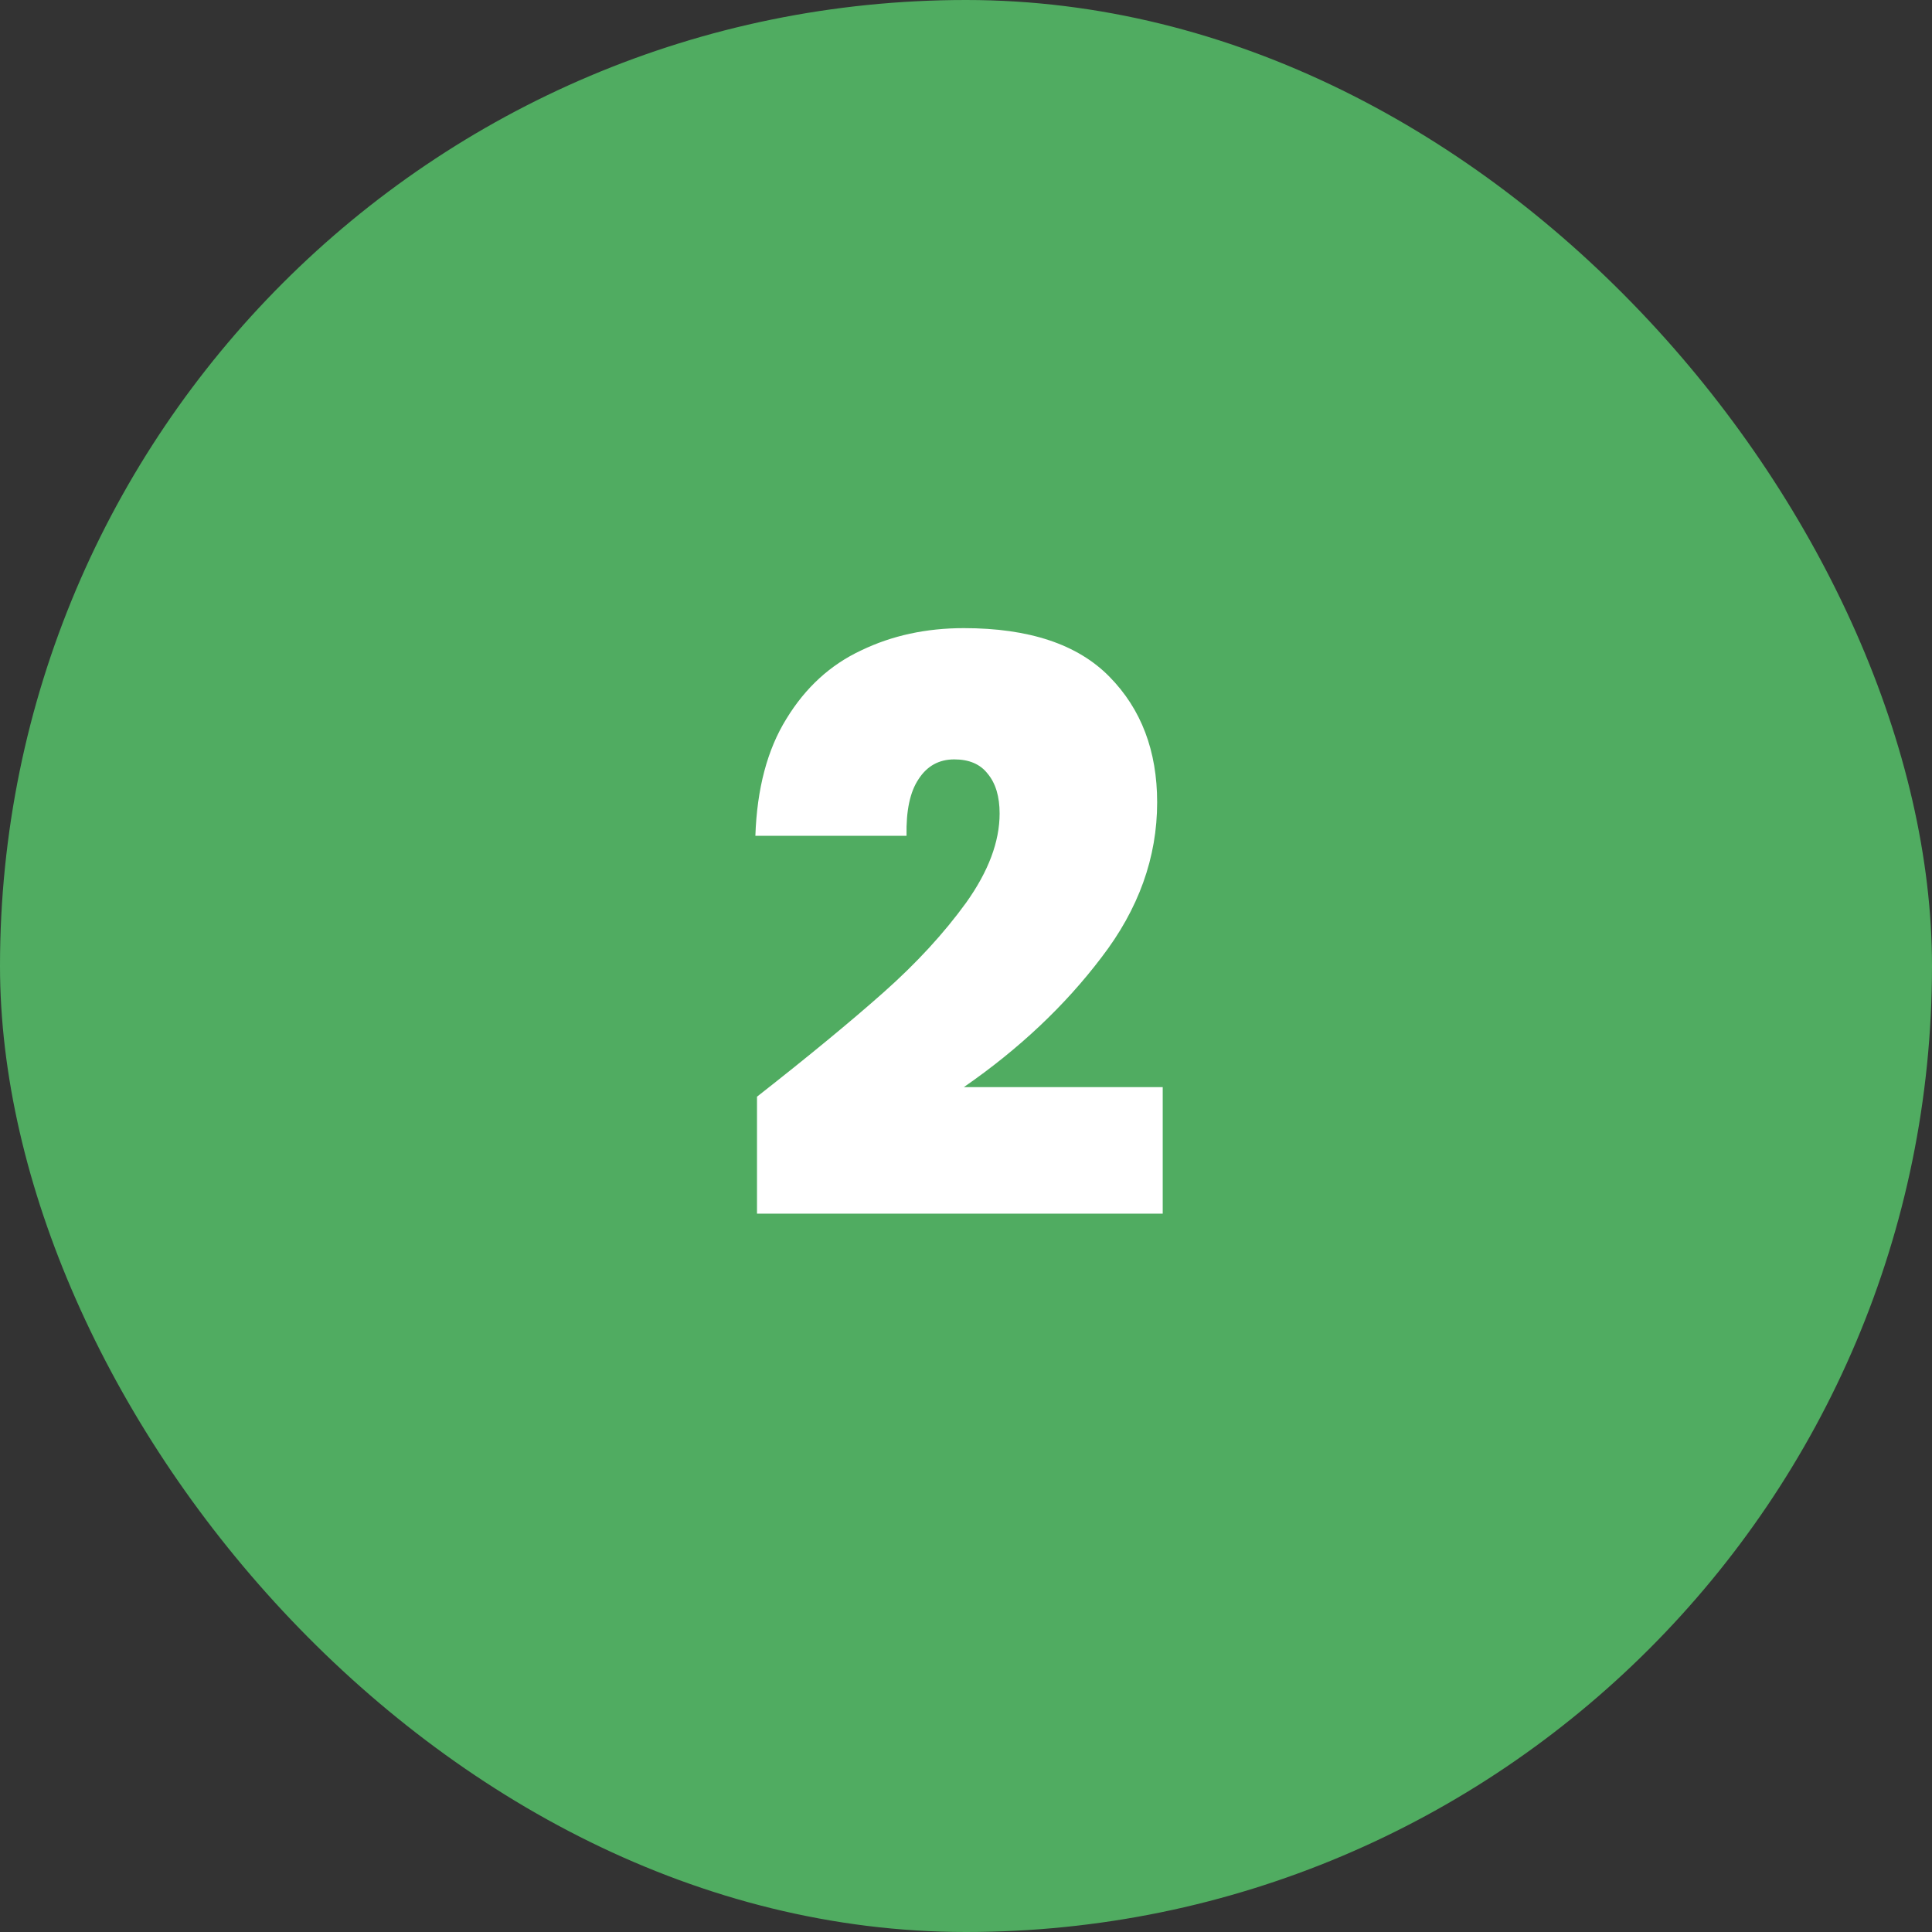
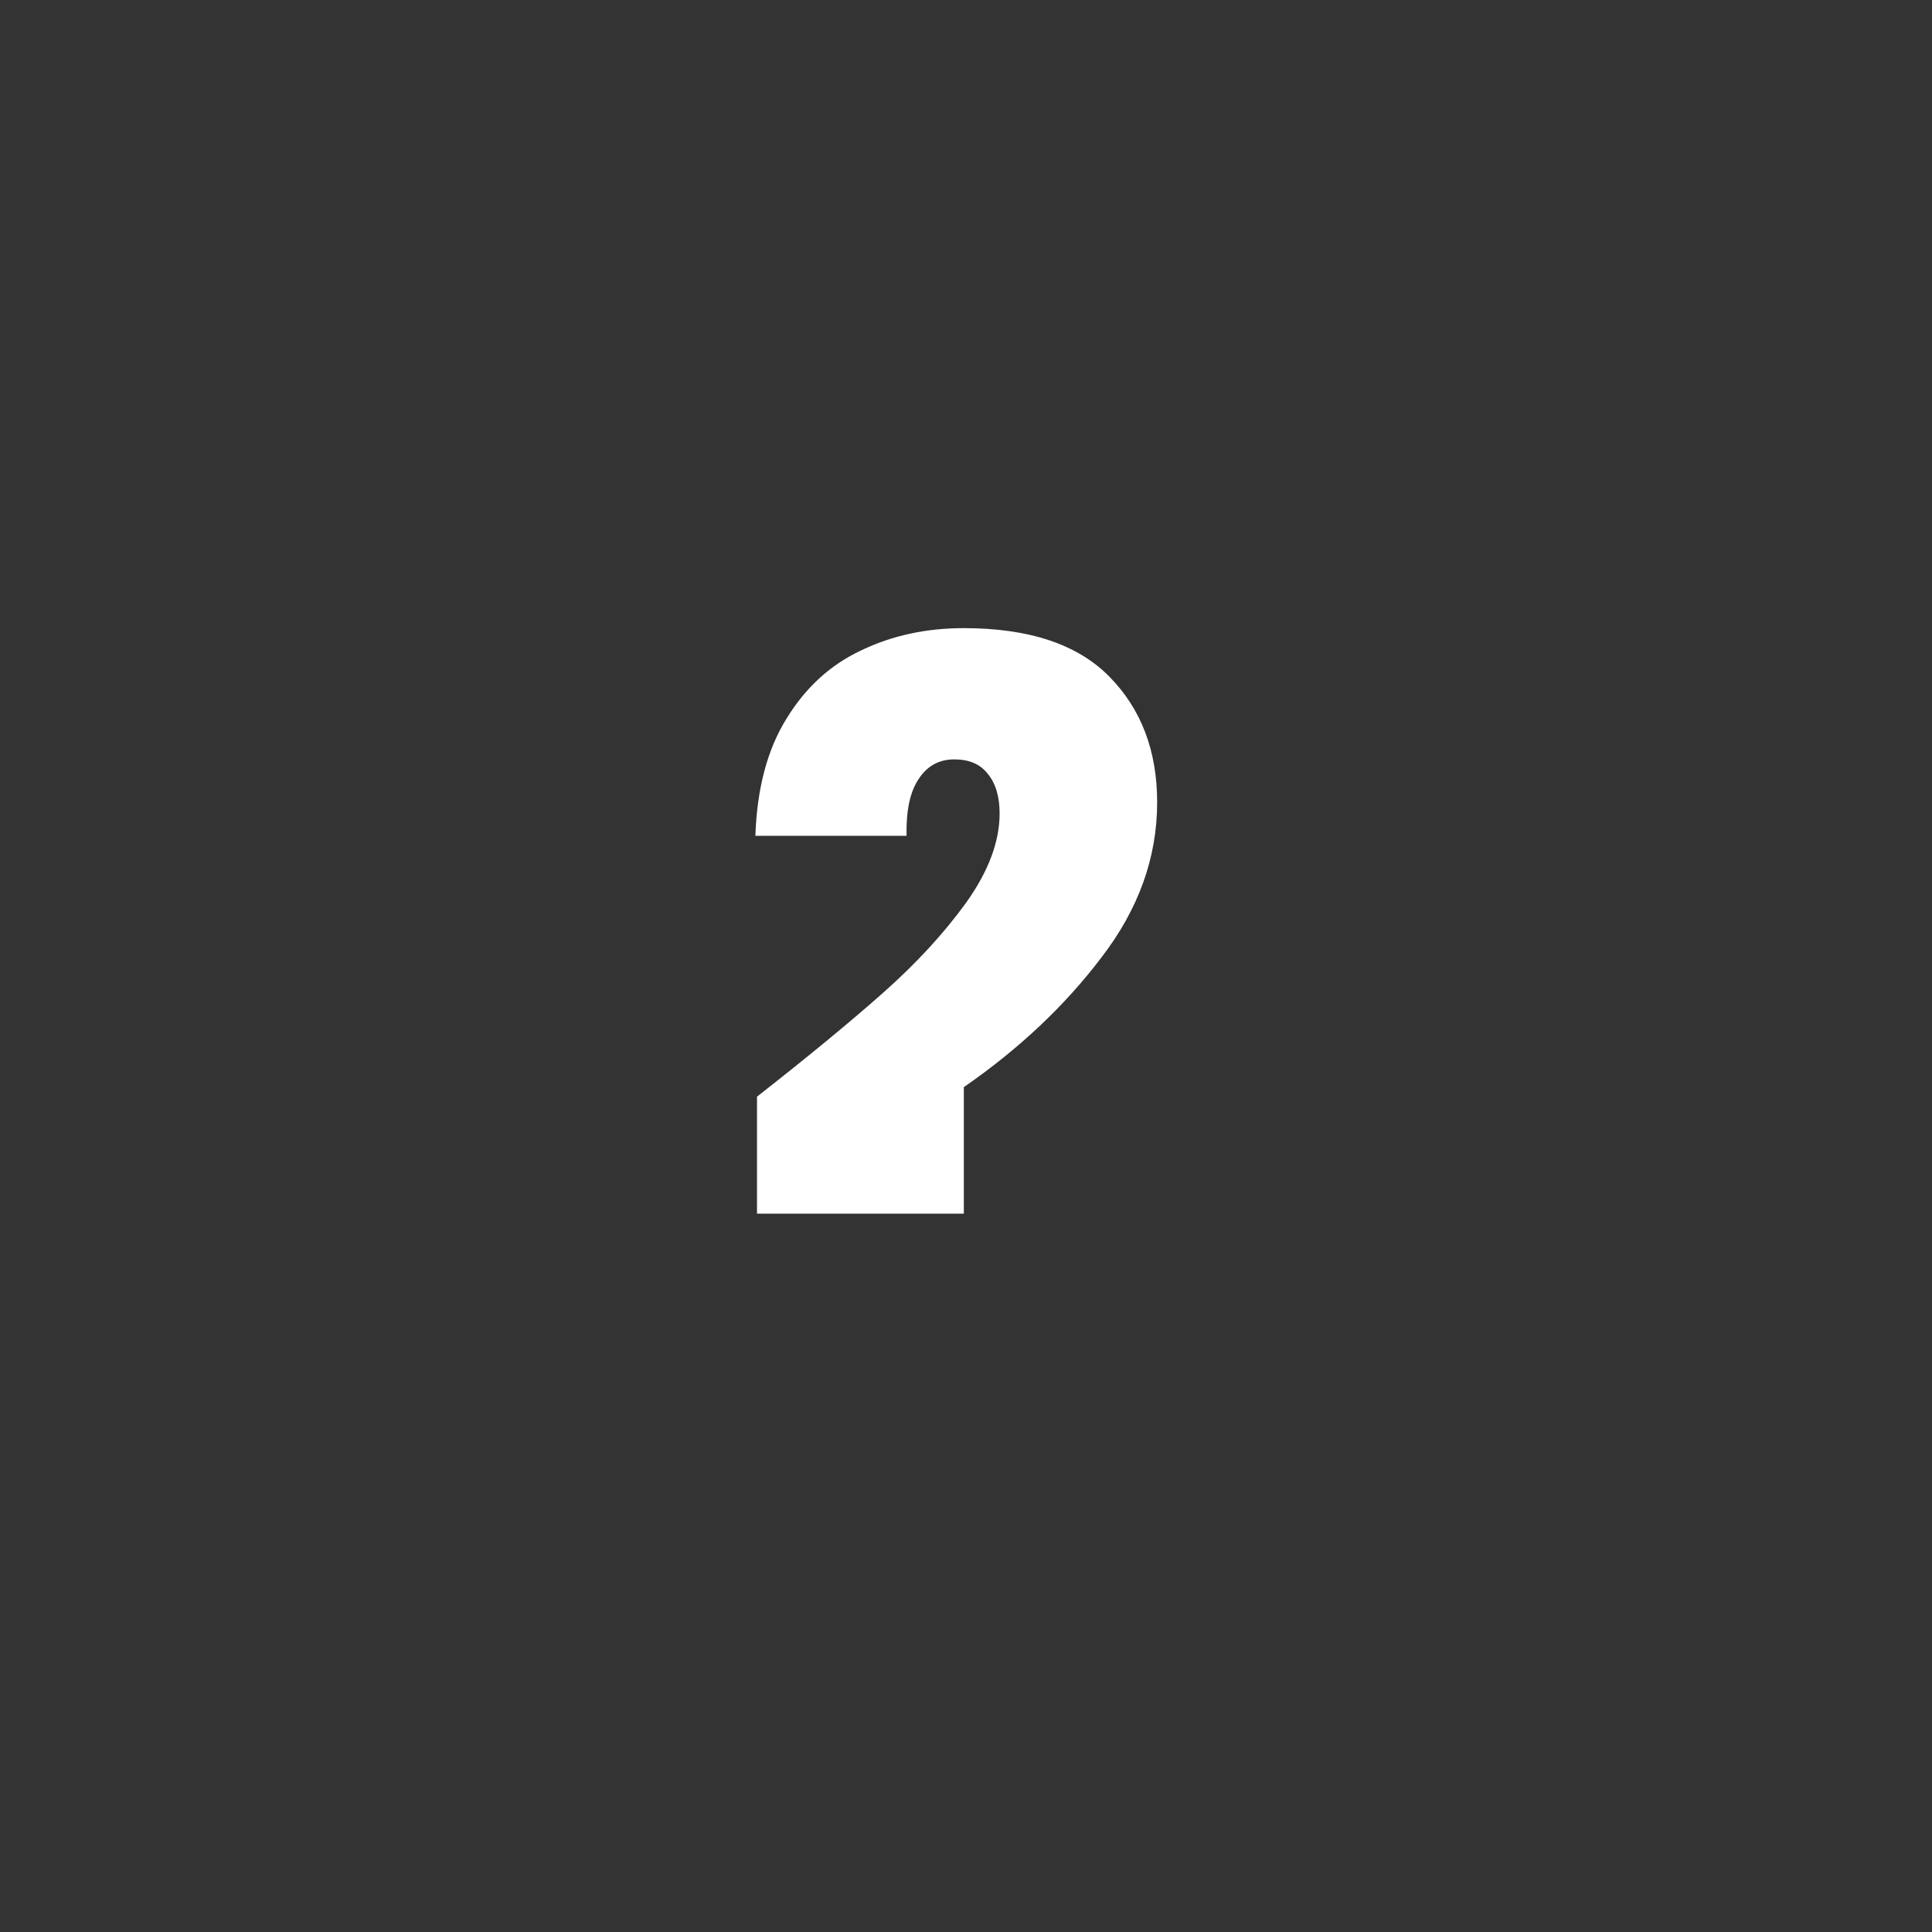
<svg xmlns="http://www.w3.org/2000/svg" width="50" height="50" viewBox="0 0 50 50" fill="none">
  <rect x="0" y="0" width="50" height="50" fill="#333333" stroke="none" />
-   <rect width="50" height="50" rx="25" fill="#50AC61" />
-   <path d="M19.591 28.382C20.922 27.339 22.013 26.44 22.864 25.685C23.715 24.93 24.429 24.155 25.005 23.359C25.582 22.549 25.87 21.78 25.87 21.053C25.87 20.614 25.767 20.271 25.561 20.024C25.369 19.776 25.081 19.653 24.697 19.653C24.299 19.653 23.99 19.825 23.77 20.168C23.55 20.497 23.448 20.984 23.461 21.63H19.549C19.591 20.408 19.858 19.399 20.352 18.603C20.846 17.793 21.492 17.203 22.288 16.832C23.084 16.448 23.969 16.256 24.944 16.256C26.632 16.256 27.888 16.674 28.711 17.512C29.535 18.349 29.947 19.433 29.947 20.765C29.947 22.192 29.466 23.53 28.505 24.779C27.558 26.029 26.371 27.147 24.944 28.135H30.091V31.409H19.591V28.382Z" fill="white" />
+   <path d="M19.591 28.382C20.922 27.339 22.013 26.44 22.864 25.685C23.715 24.93 24.429 24.155 25.005 23.359C25.582 22.549 25.87 21.78 25.87 21.053C25.87 20.614 25.767 20.271 25.561 20.024C25.369 19.776 25.081 19.653 24.697 19.653C24.299 19.653 23.99 19.825 23.77 20.168C23.55 20.497 23.448 20.984 23.461 21.63H19.549C19.591 20.408 19.858 19.399 20.352 18.603C20.846 17.793 21.492 17.203 22.288 16.832C23.084 16.448 23.969 16.256 24.944 16.256C26.632 16.256 27.888 16.674 28.711 17.512C29.535 18.349 29.947 19.433 29.947 20.765C29.947 22.192 29.466 23.53 28.505 24.779C27.558 26.029 26.371 27.147 24.944 28.135V31.409H19.591V28.382Z" fill="white" />
</svg>